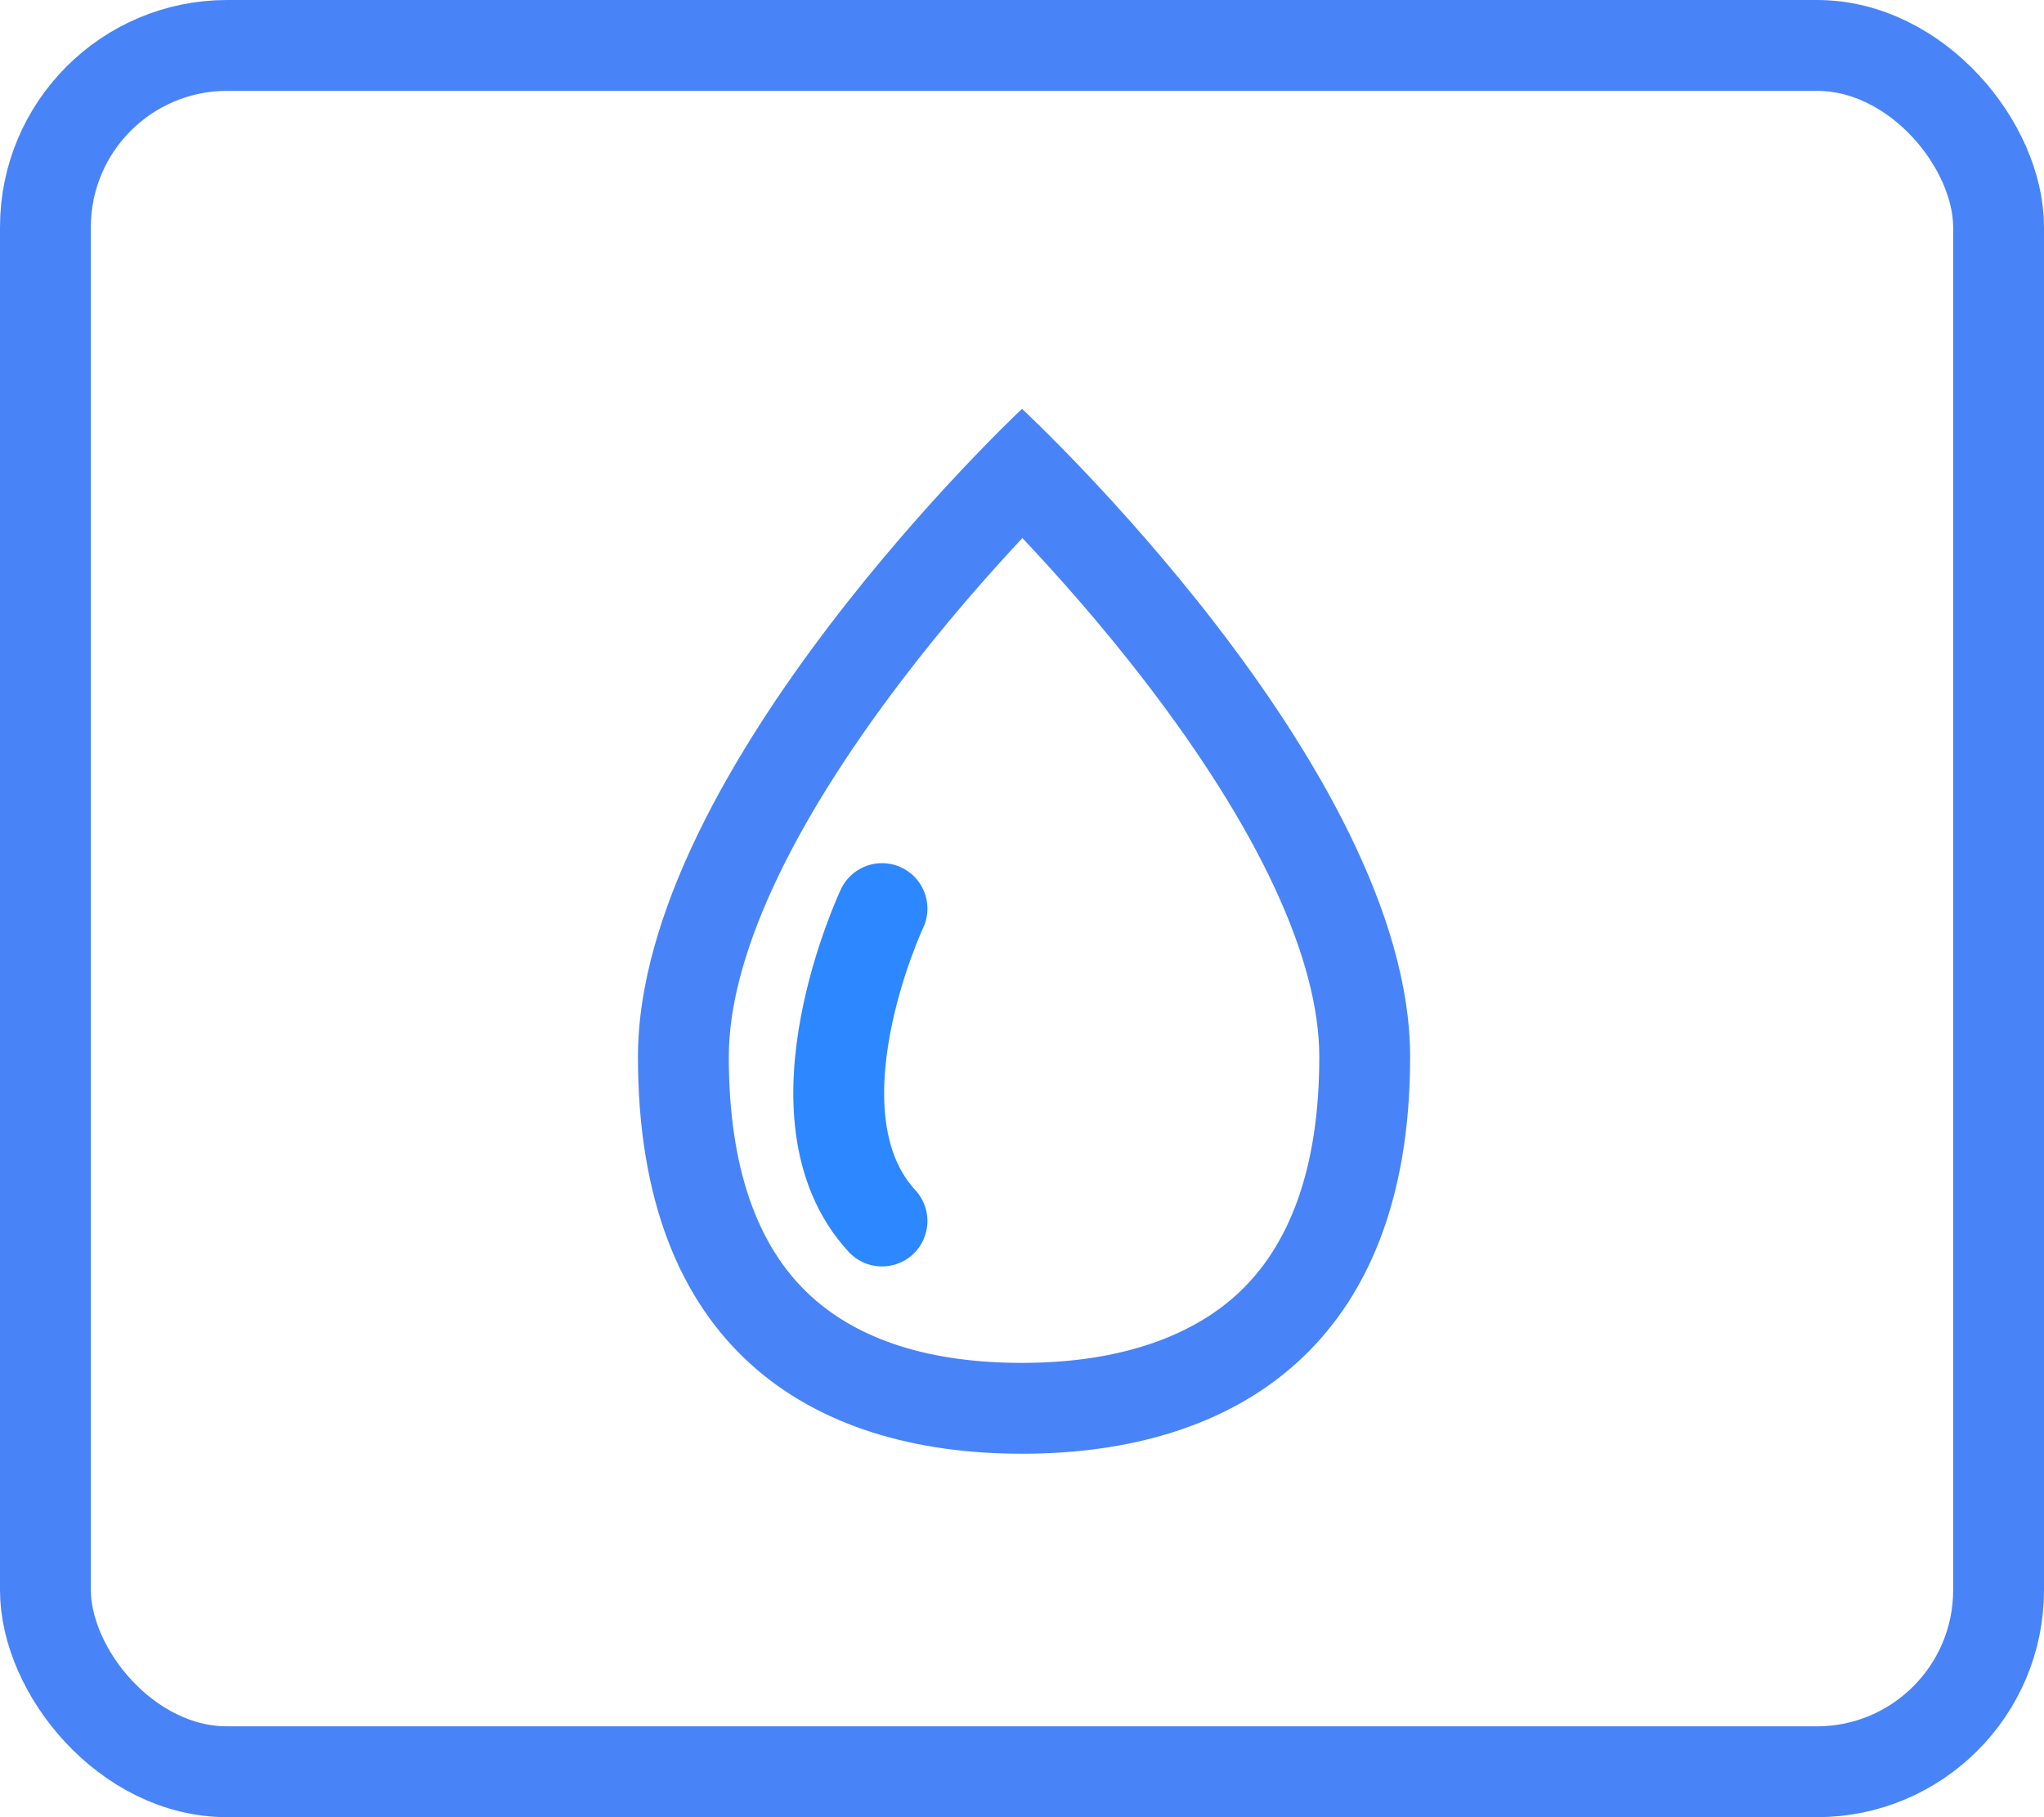
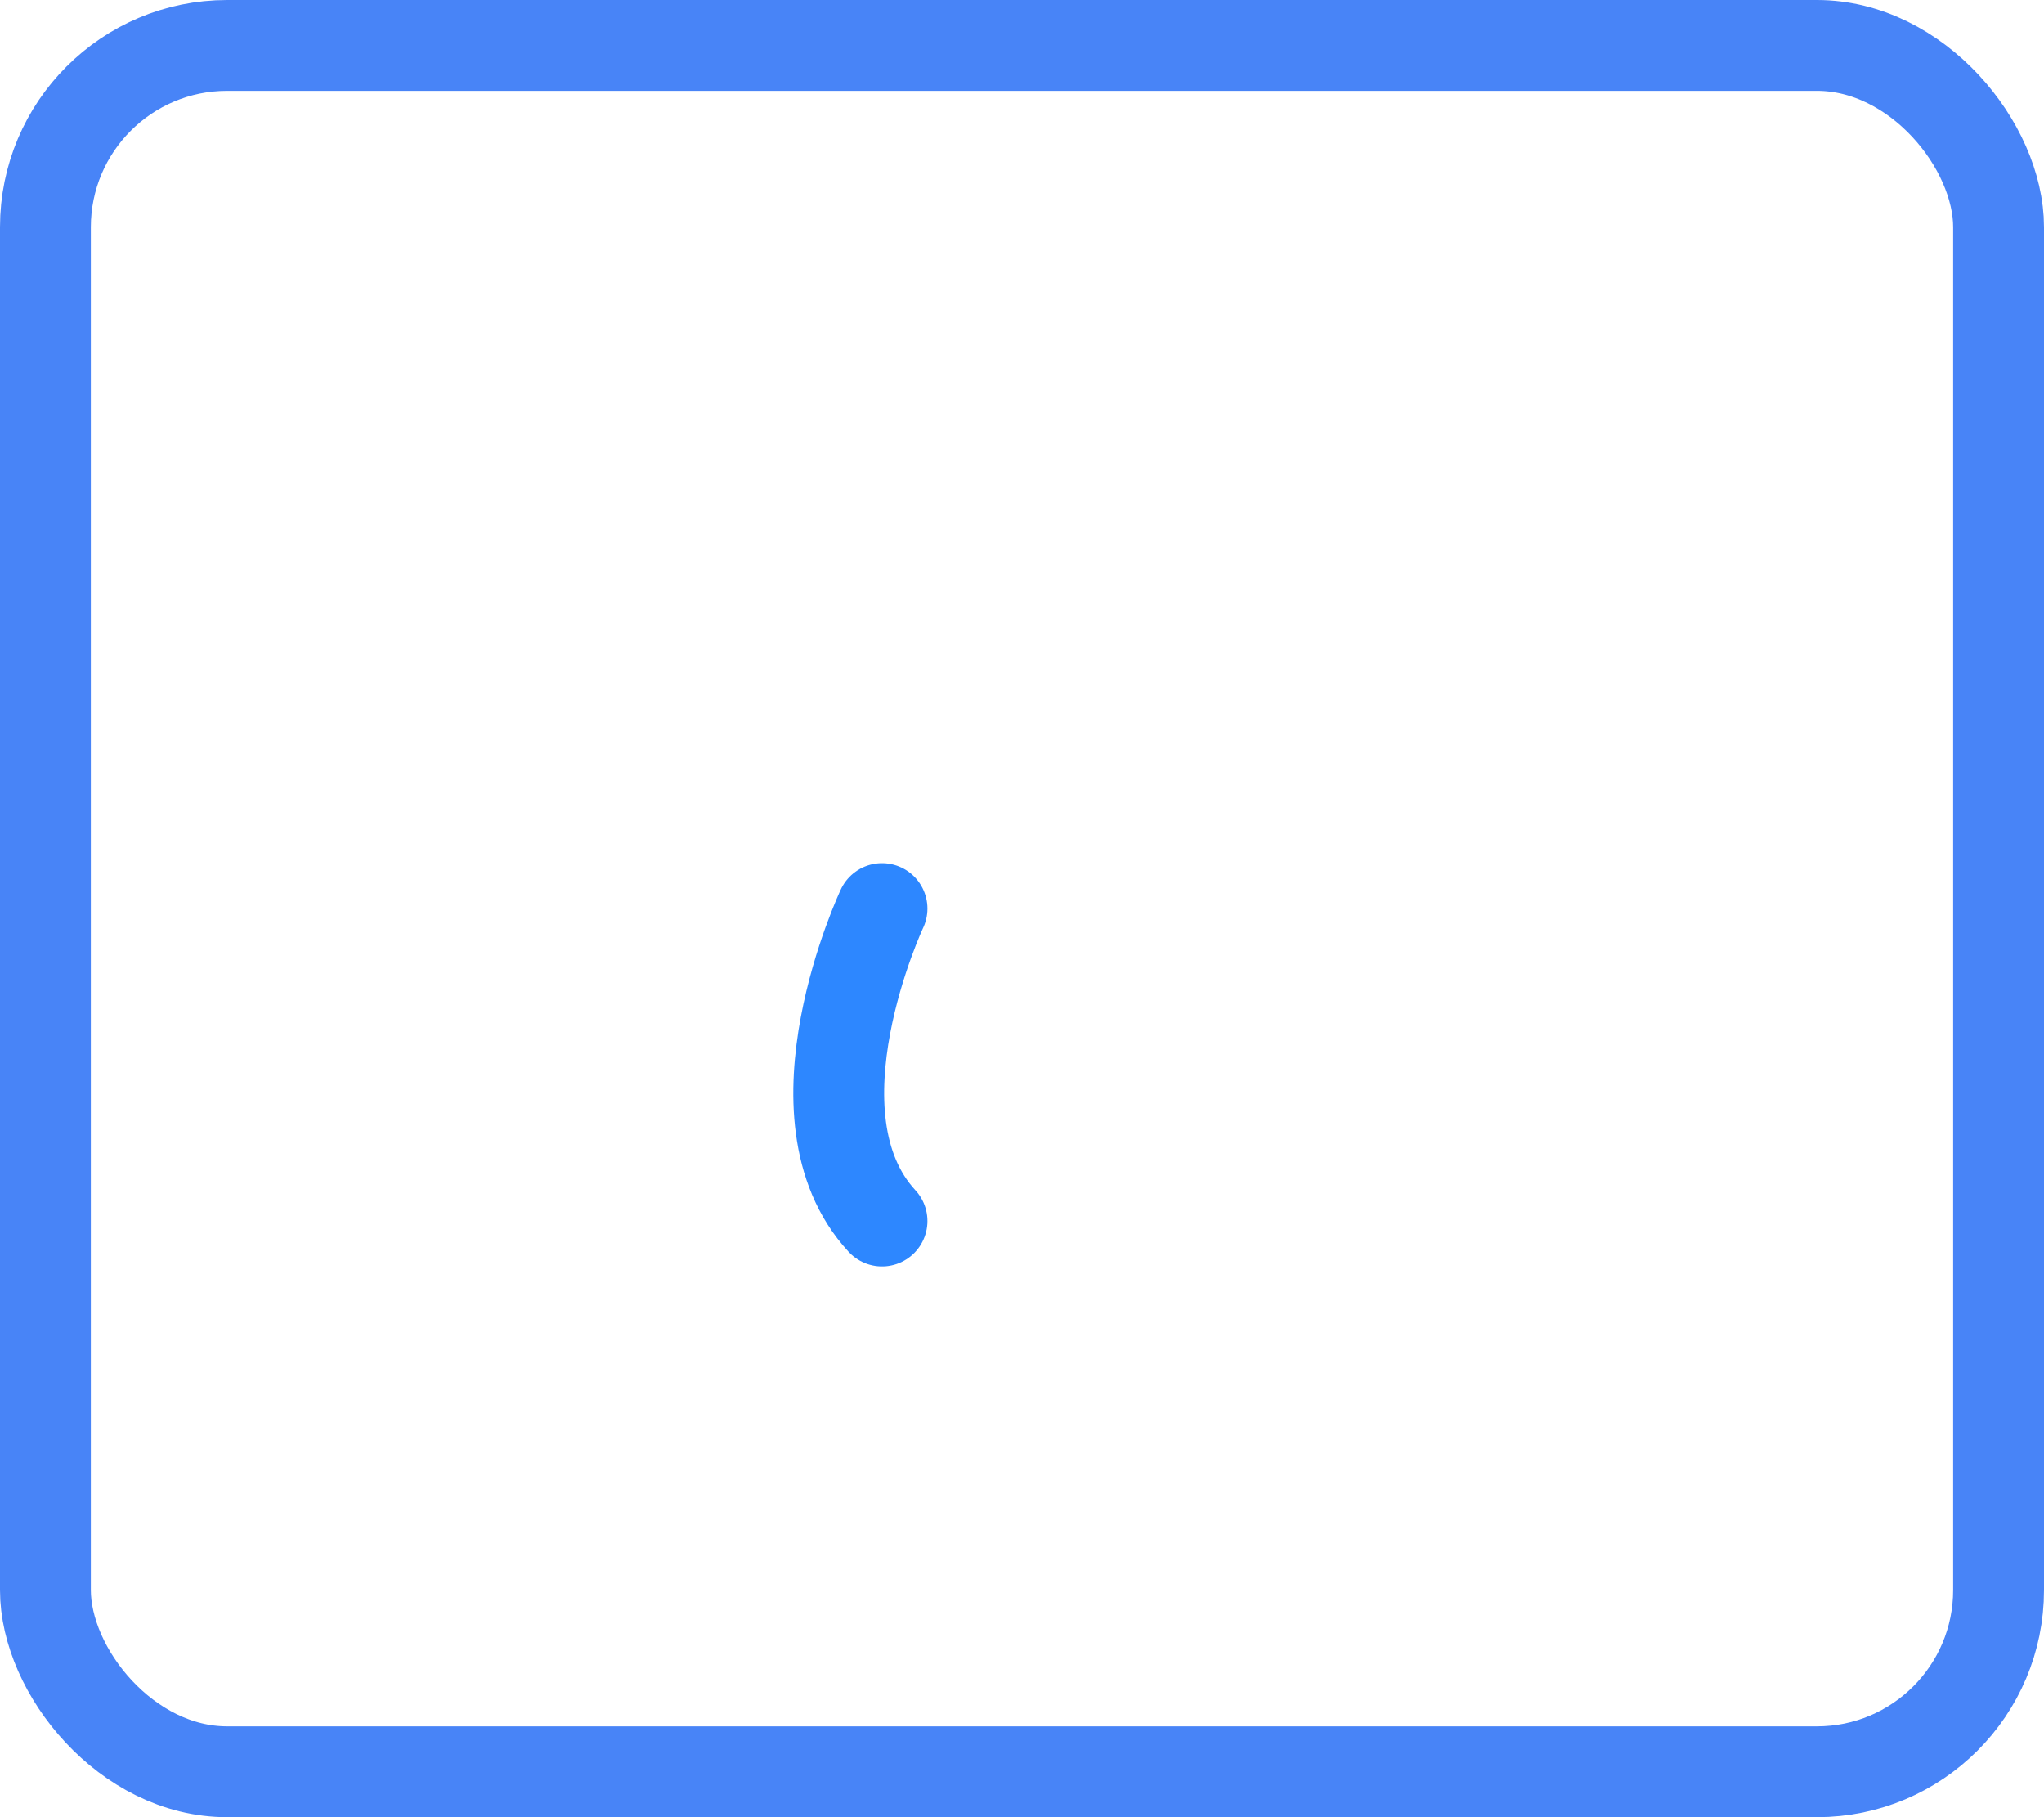
<svg xmlns="http://www.w3.org/2000/svg" width="45" height="40" viewBox="0 0 45 40">
  <g id="icon" transform="translate(-445 -1958)">
    <g id="Прямоугольник_1501" data-name="Прямоугольник 1501" transform="translate(445 1958)" fill="none" stroke="#4884f7" stroke-linecap="round" stroke-linejoin="round" stroke-width="2">
      <rect width="45" height="40" rx="5" stroke="none" />
      <rect x="1" y="1" width="43" height="38" rx="4" fill="none" />
    </g>
    <g id="Контур_3412" data-name="Контур 3412" transform="translate(459 1967)" fill="none">
-       <path d="M8.5,0s8.545,7.914,8.545,14.265S13.194,23,8.5,23,.045,20.616.045,14.265,8.5,0,8.5,0Z" stroke="none" />
-       <path d="M 8.508 2.844 C 7.759 3.645 6.788 4.745 5.828 6.01 C 3.353 9.266 2.045 12.121 2.045 14.265 C 2.045 16.667 2.655 18.44 3.858 19.535 C 4.926 20.507 6.488 21 8.5 21 C 11.024 21 12.447 20.198 13.197 19.525 C 14.423 18.426 15.045 16.656 15.045 14.265 C 15.045 12.125 13.723 9.273 11.223 6.017 C 10.249 4.749 9.266 3.646 8.508 2.844 M 8.5 0 C 8.5 0 17.045 7.914 17.045 14.265 C 17.045 20.616 13.194 23 8.5 23 C 3.806 23 0.045 20.616 0.045 14.265 C 0.045 7.914 8.5 0 8.5 0 Z" stroke="none" fill="#4884f7" />
-     </g>
+       </g>
    <path id="Контур_3413" data-name="Контур 3413" d="M464.418,1978s-2.144,4.556,0,6.877" fill="none" stroke="#2d87ff" stroke-linecap="round" stroke-width="2" />
  </g>
</svg>